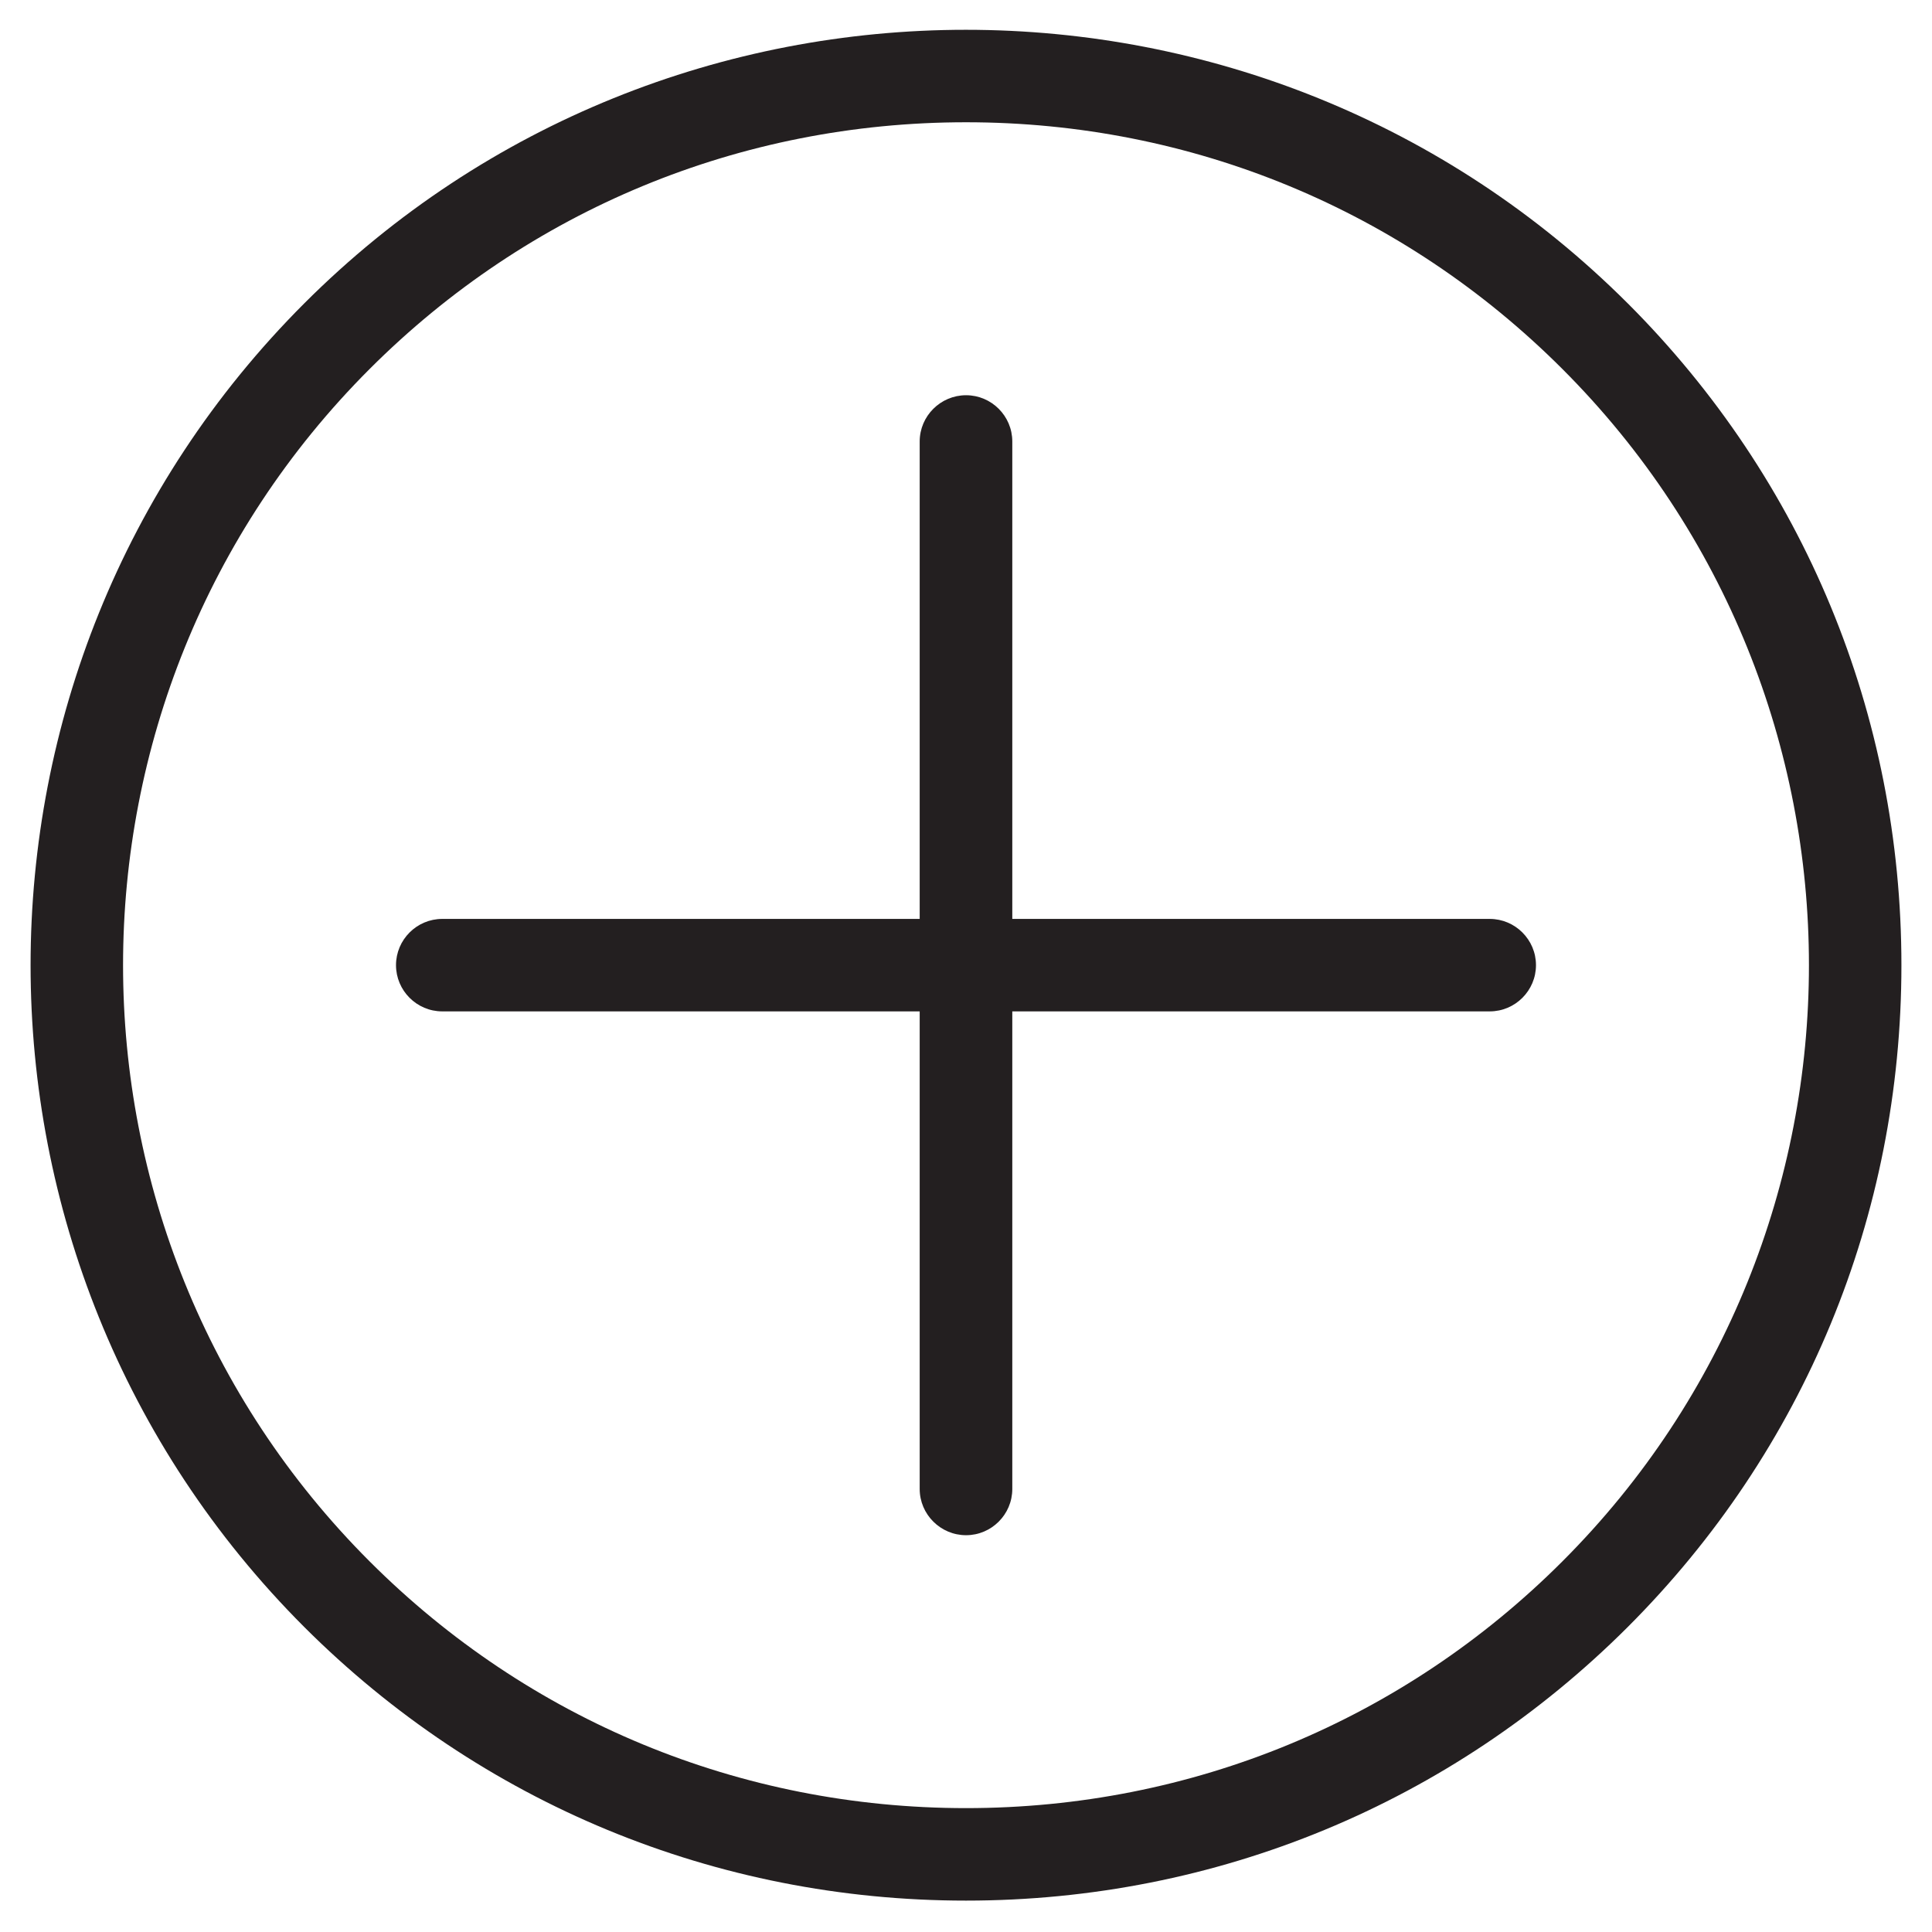
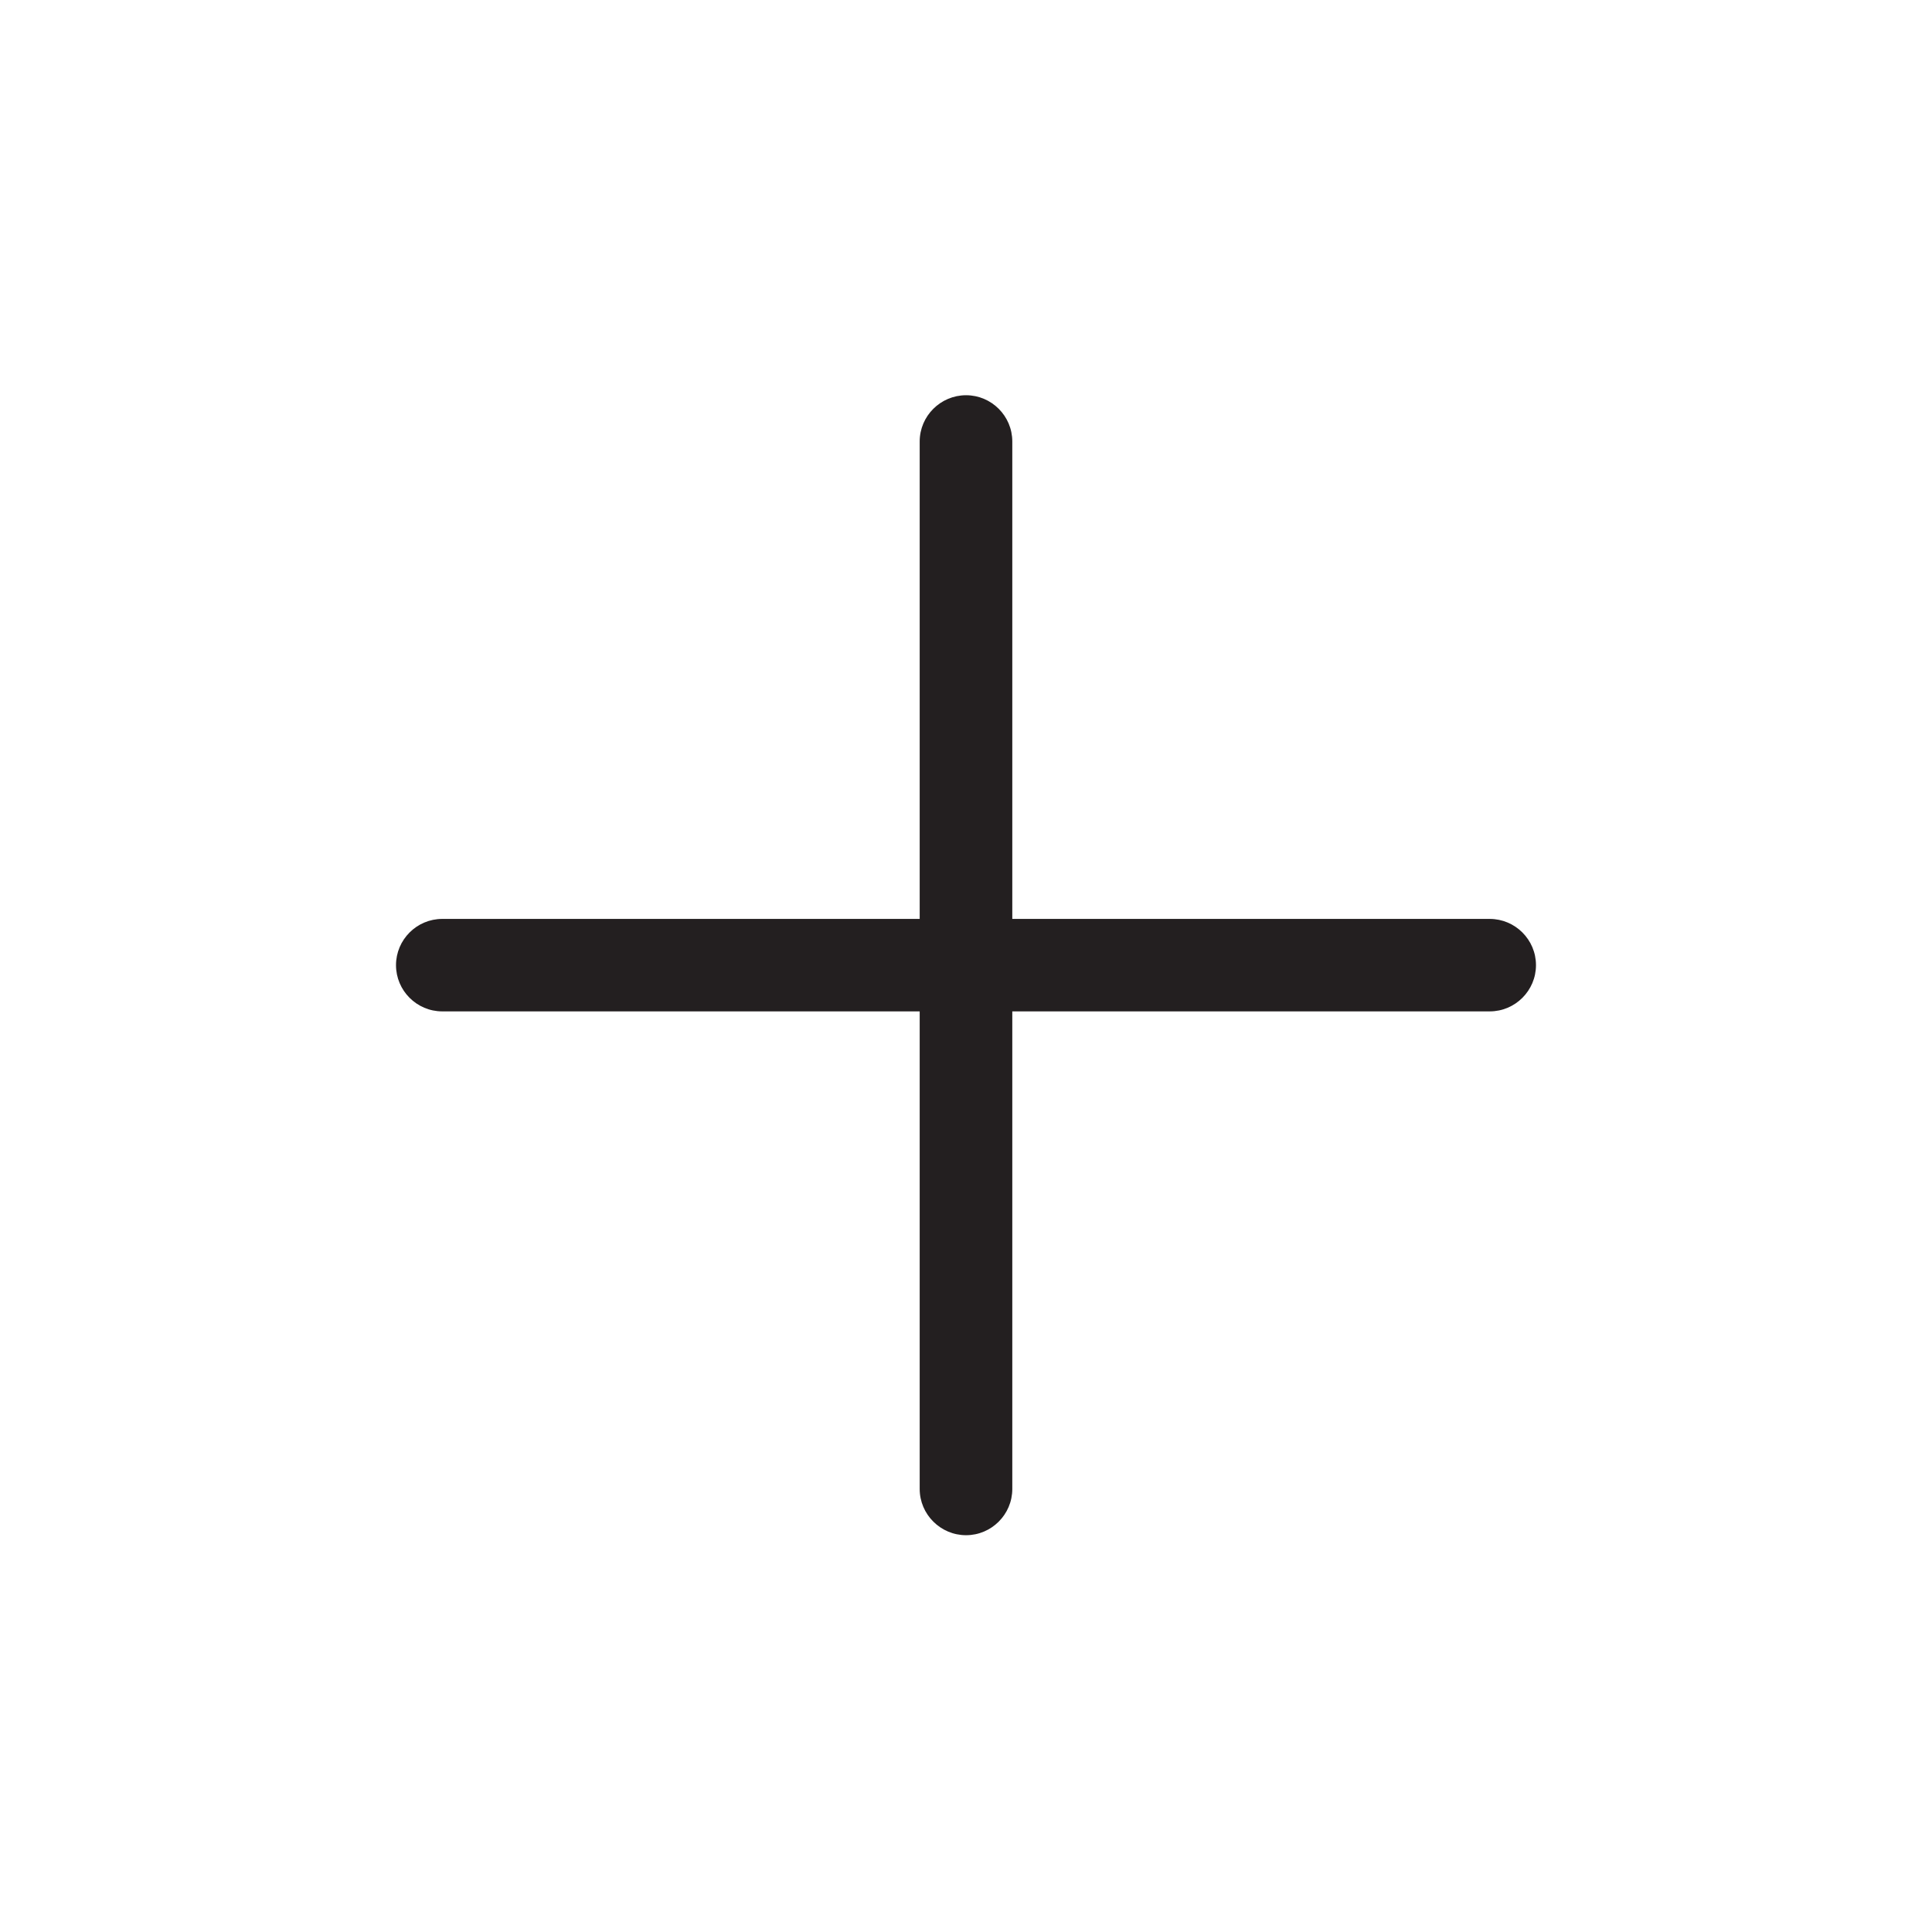
<svg xmlns="http://www.w3.org/2000/svg" id="Layer_1" version="1.1" viewBox="0 0 1000 1000">
  <defs>
    <style>
      .st0 {
        fill: #231f20;
      }
    </style>
  </defs>
-   <path class="st0" d="M842.54,157.05C748.05,62.63,624.06,15.42,499.93,15.42S251.88,62.63,157.46,157.05c-188.84,188.91-188.84,496.17,0,685.07,91.34,91.27,213.04,141.63,342.54,141.63s251.2-50.36,342.54-141.63c91.34-91.34,141.63-212.97,141.63-342.54s-50.29-251.2-141.63-342.54M808.64,808.22c-82.29,82.29-191.92,127.66-308.64,127.66s-226.35-45.37-308.64-127.66c-170.22-170.15-170.22-447.12,0-617.28,82.29-82.29,191.92-127.66,308.64-127.66s226.35,45.37,308.64,127.66c170.22,170.15,170.22,447.12,0,617.28" />
  <path class="st0" d="M771.09,475.63h-247.13v-247.13c0-13.18-10.75-23.93-23.93-23.93s-24,10.75-24,23.93v247.13h-247.13c-13.18,0-23.93,10.75-23.93,23.93s10.75,23.93,23.93,23.93h247.13v247.2c0,13.18,10.82,23.93,24,23.93s23.93-10.75,23.93-23.93v-247.2h247.13c13.18,0,23.93-10.75,23.93-23.93s-10.75-23.93-23.93-23.93" />
</svg>